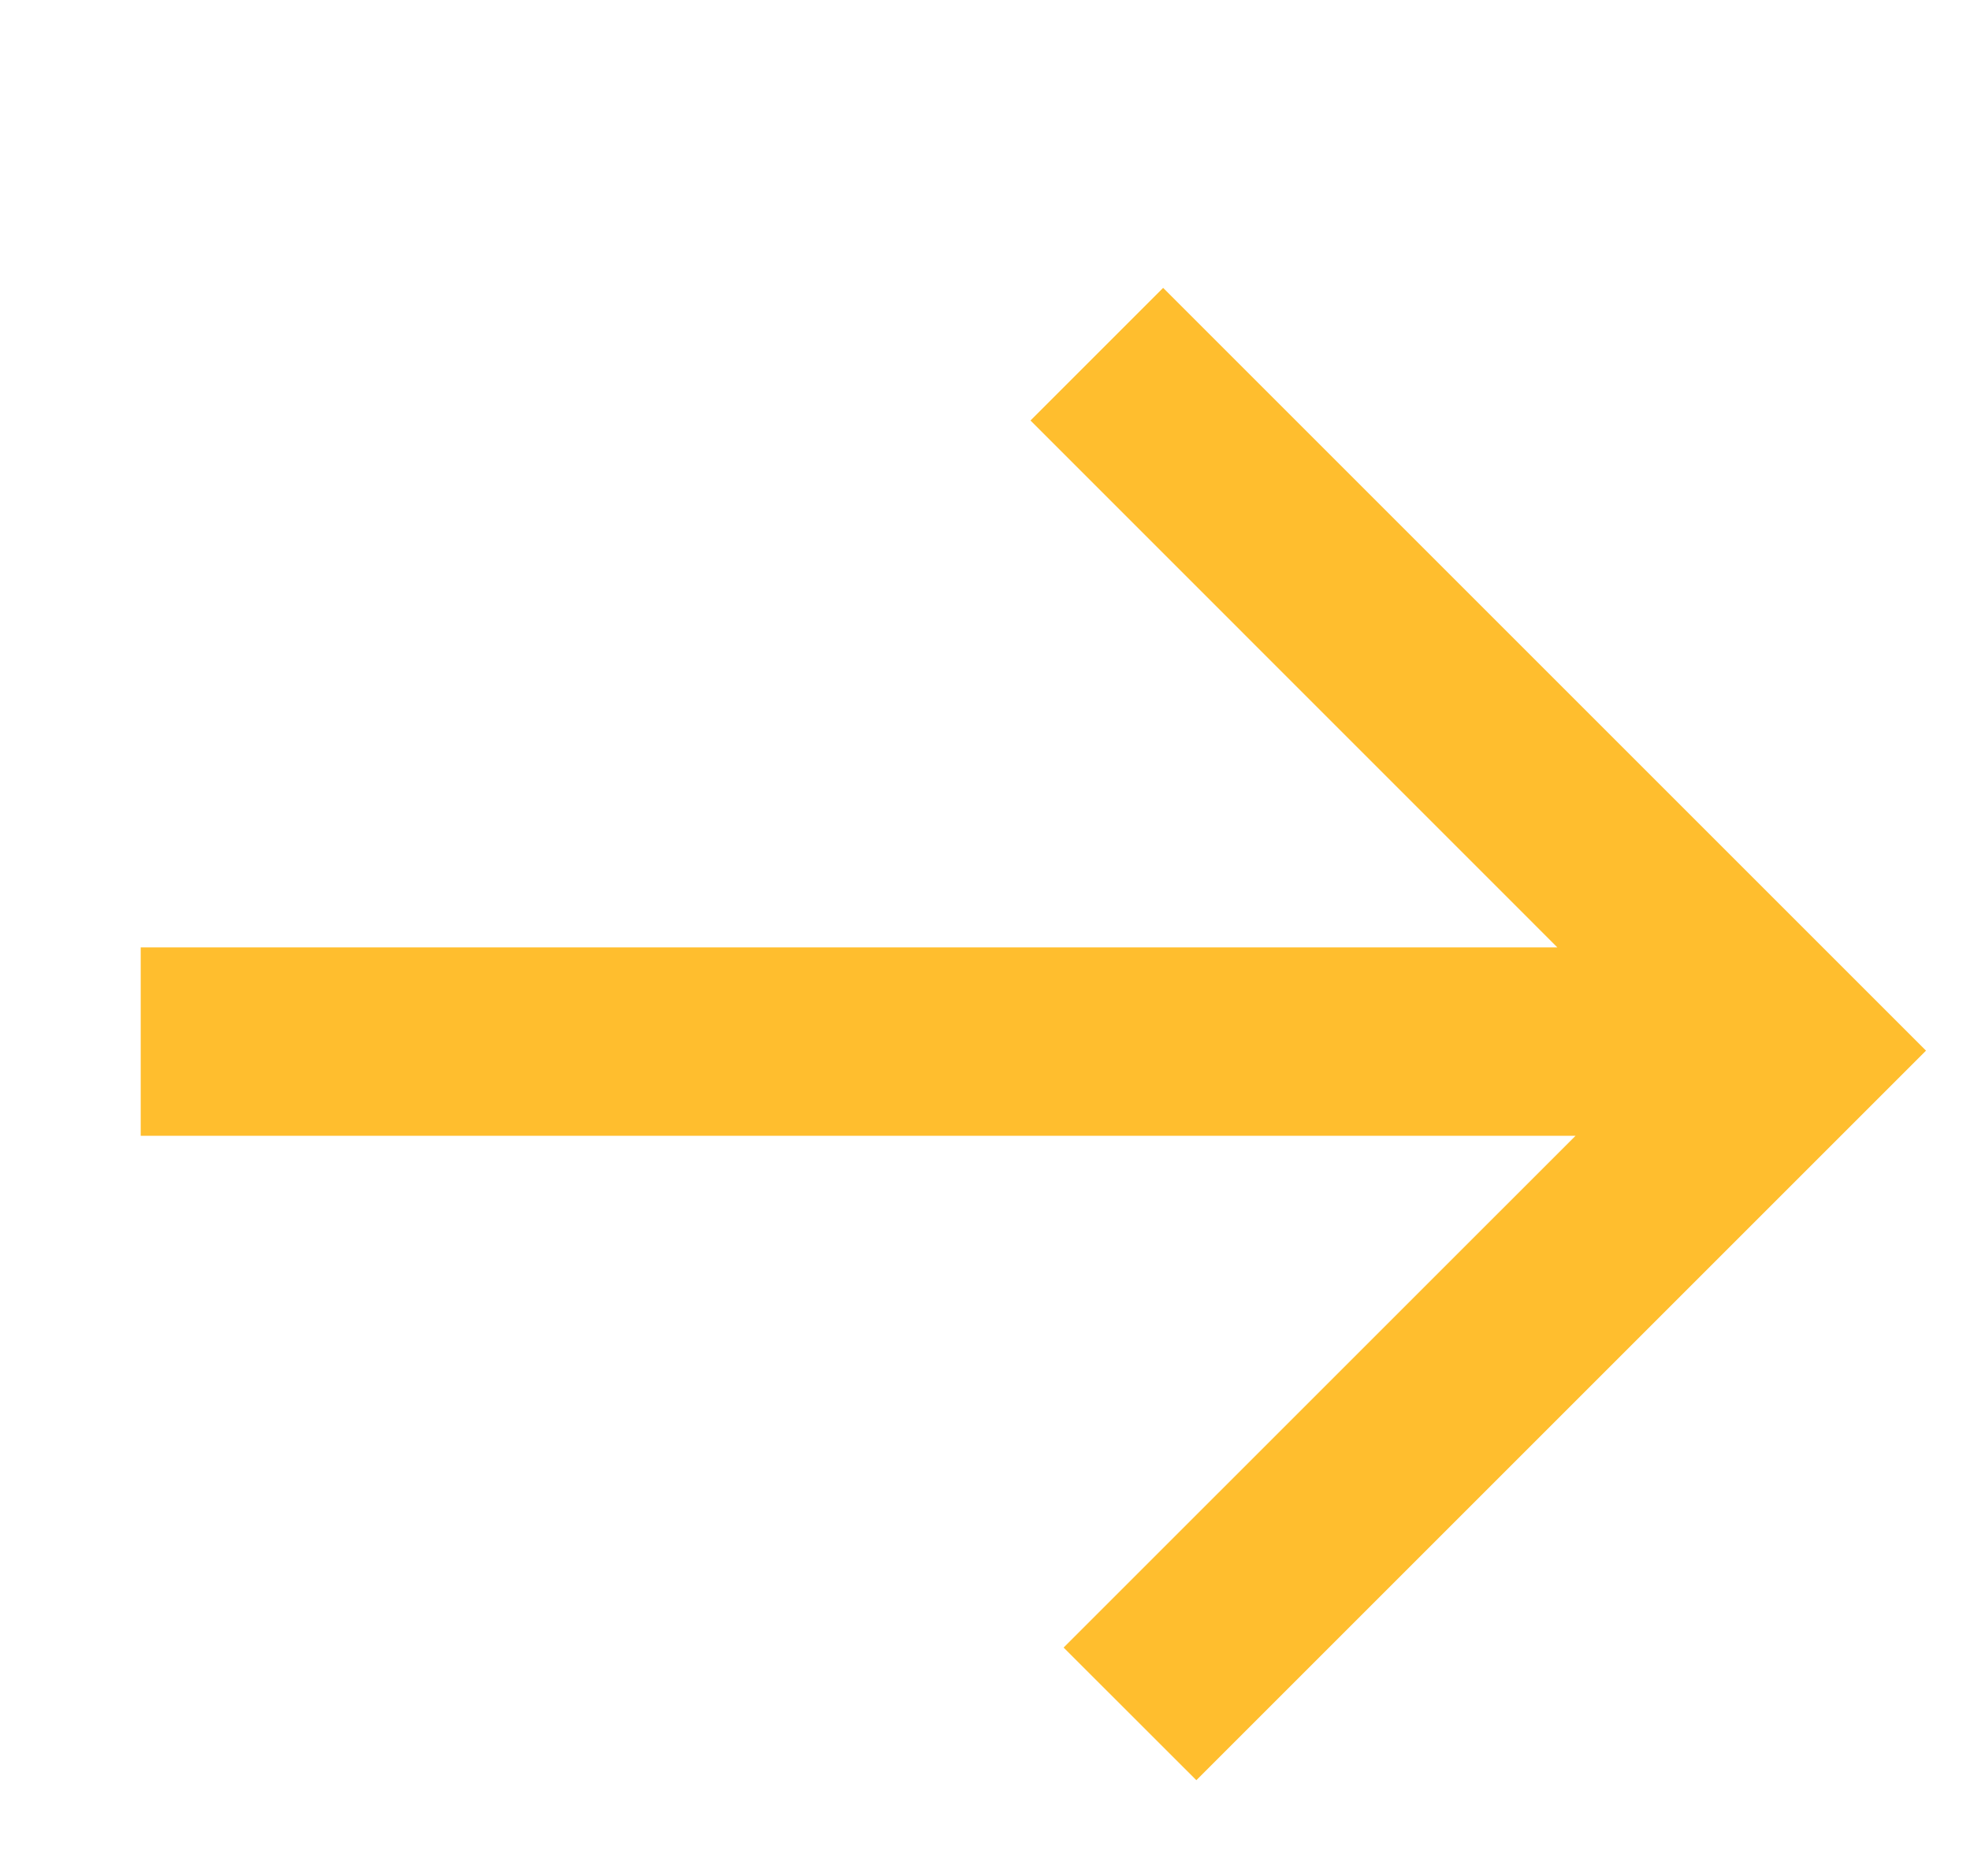
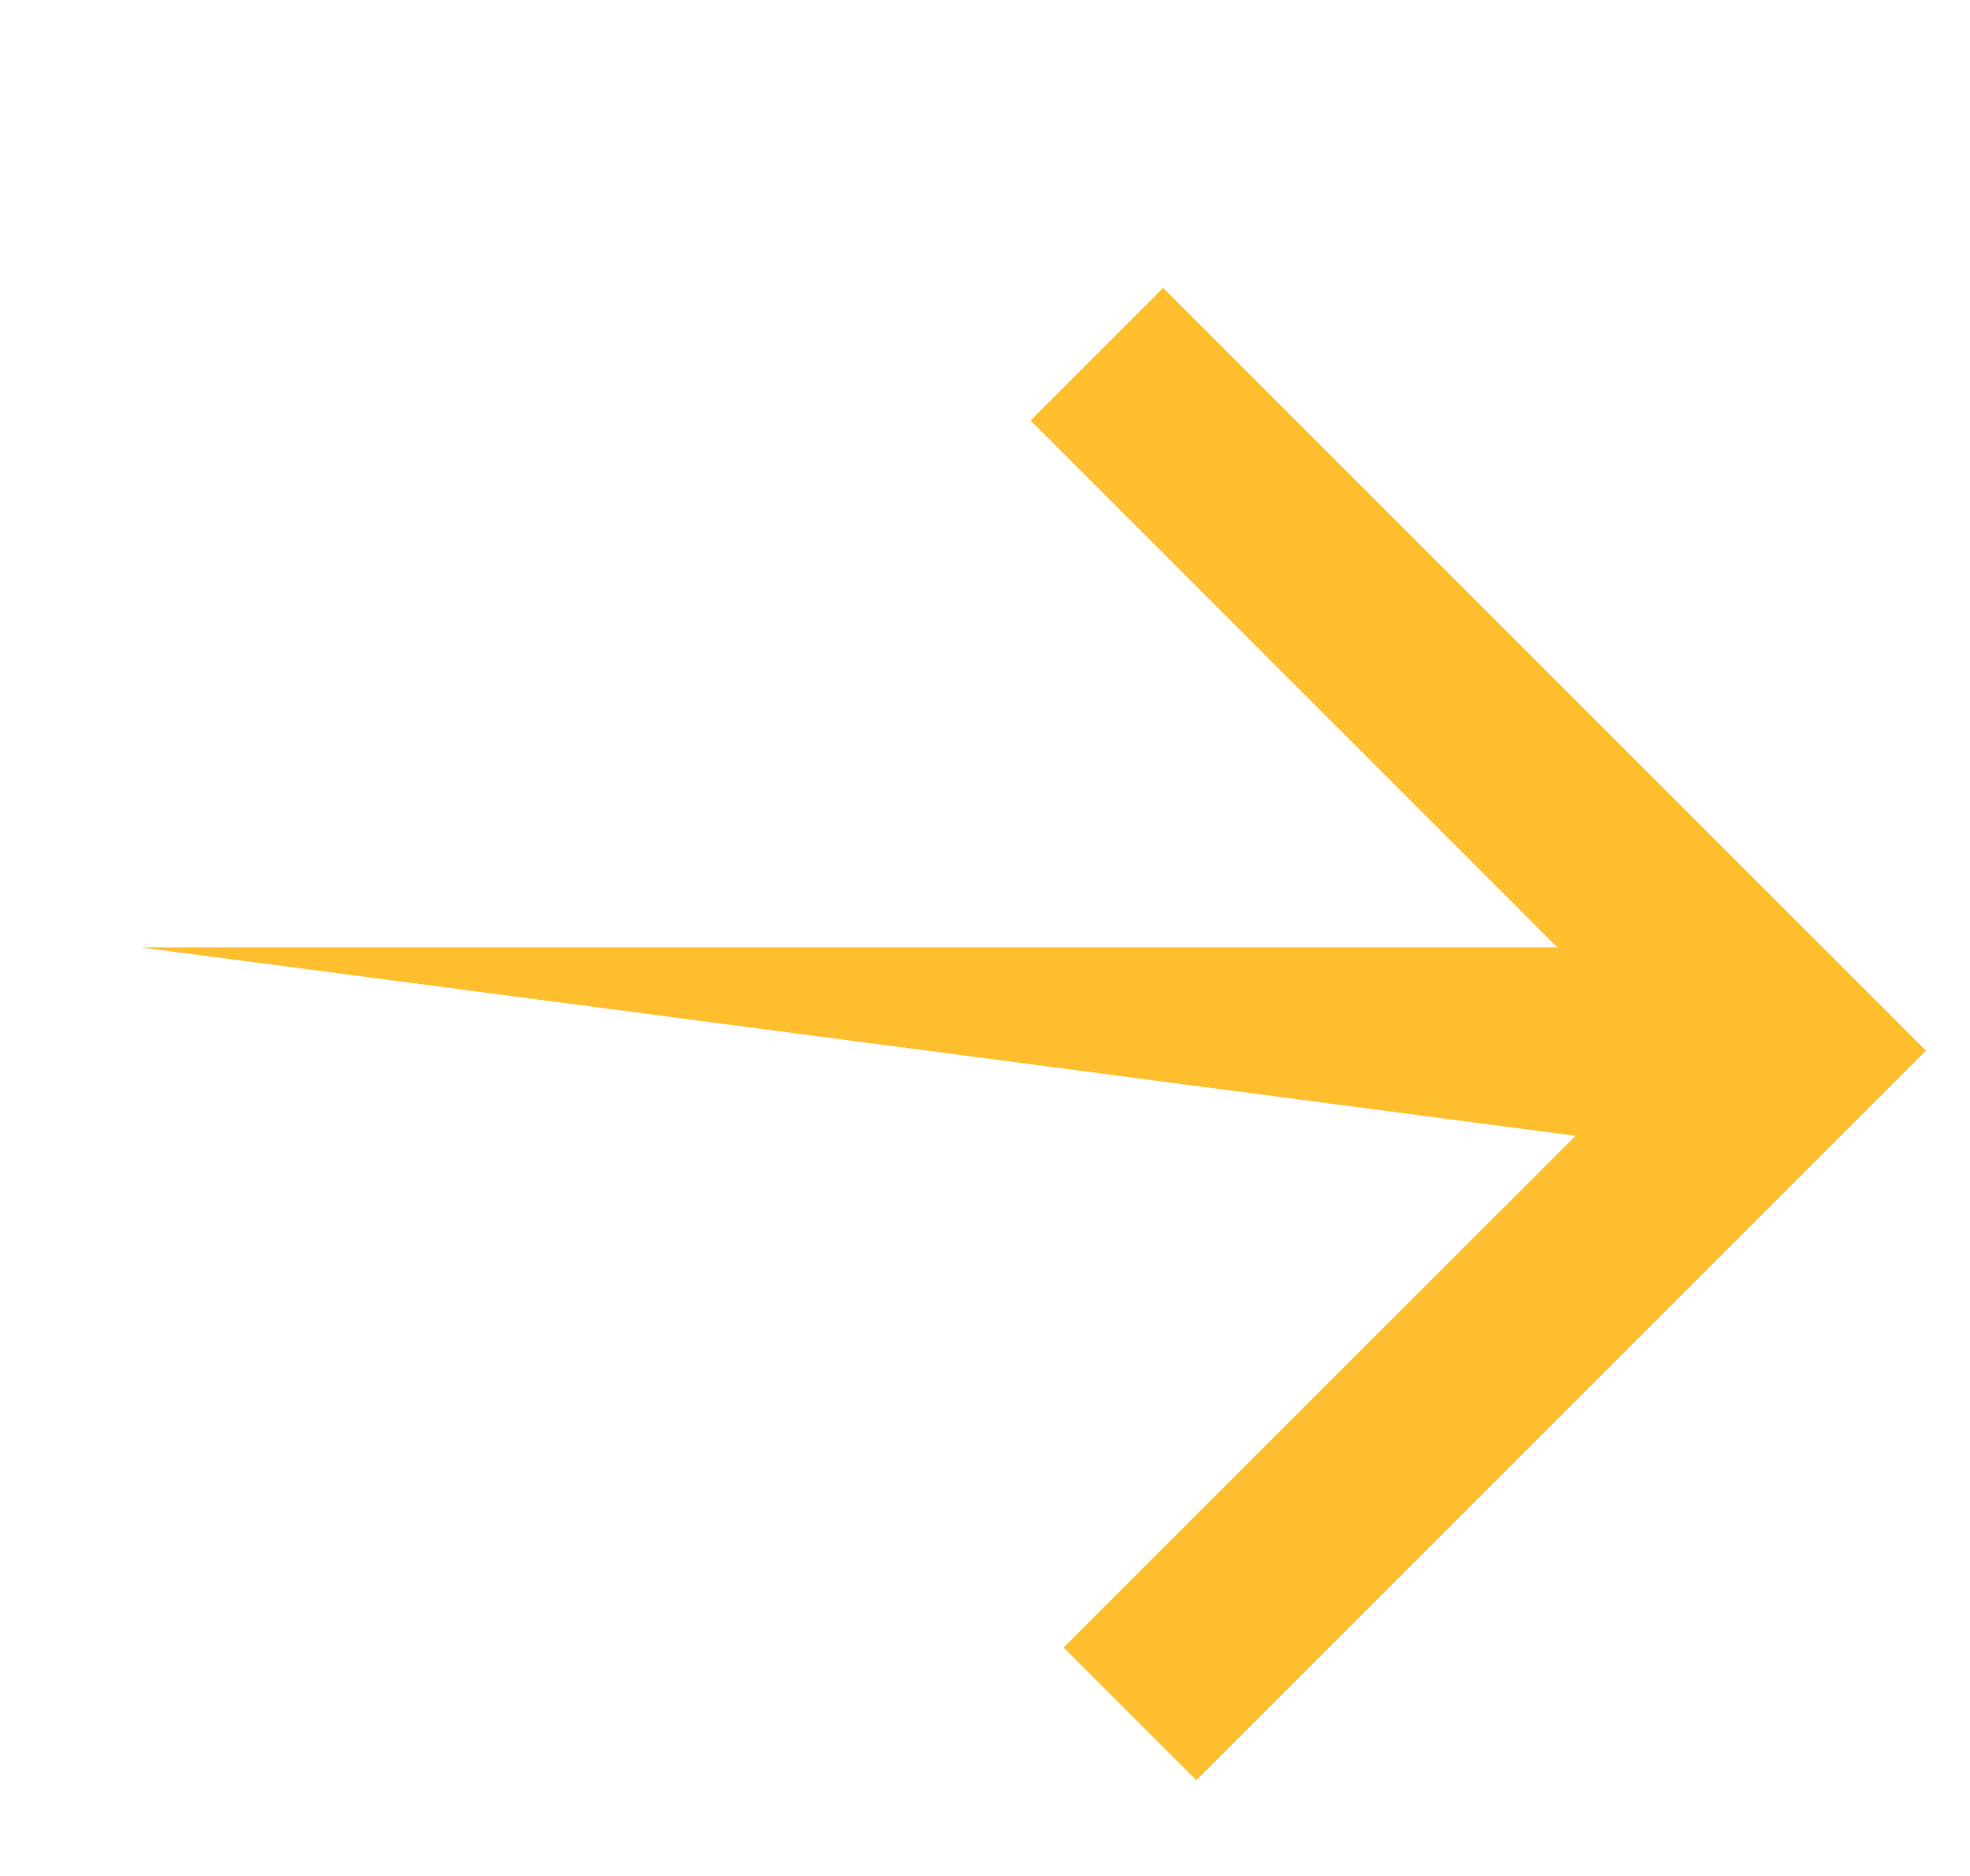
<svg xmlns="http://www.w3.org/2000/svg" width="21" height="20" viewBox="0 0 21 20" fill="none">
-   <path fill-rule="evenodd" clip-rule="evenodd" d="M16.601 10.1L10.985 4.483L12.399 3.069L20.531 11.201L12.753 18.979L11.338 17.565L16.795 12.109L1.5 12.109L1.5 10.1L16.601 10.1Z" fill="#FFBE2E" />
+   <path fill-rule="evenodd" clip-rule="evenodd" d="M16.601 10.1L10.985 4.483L12.399 3.069L20.531 11.201L12.753 18.979L11.338 17.565L16.795 12.109L1.5 10.1L16.601 10.1Z" fill="#FFBE2E" />
</svg>